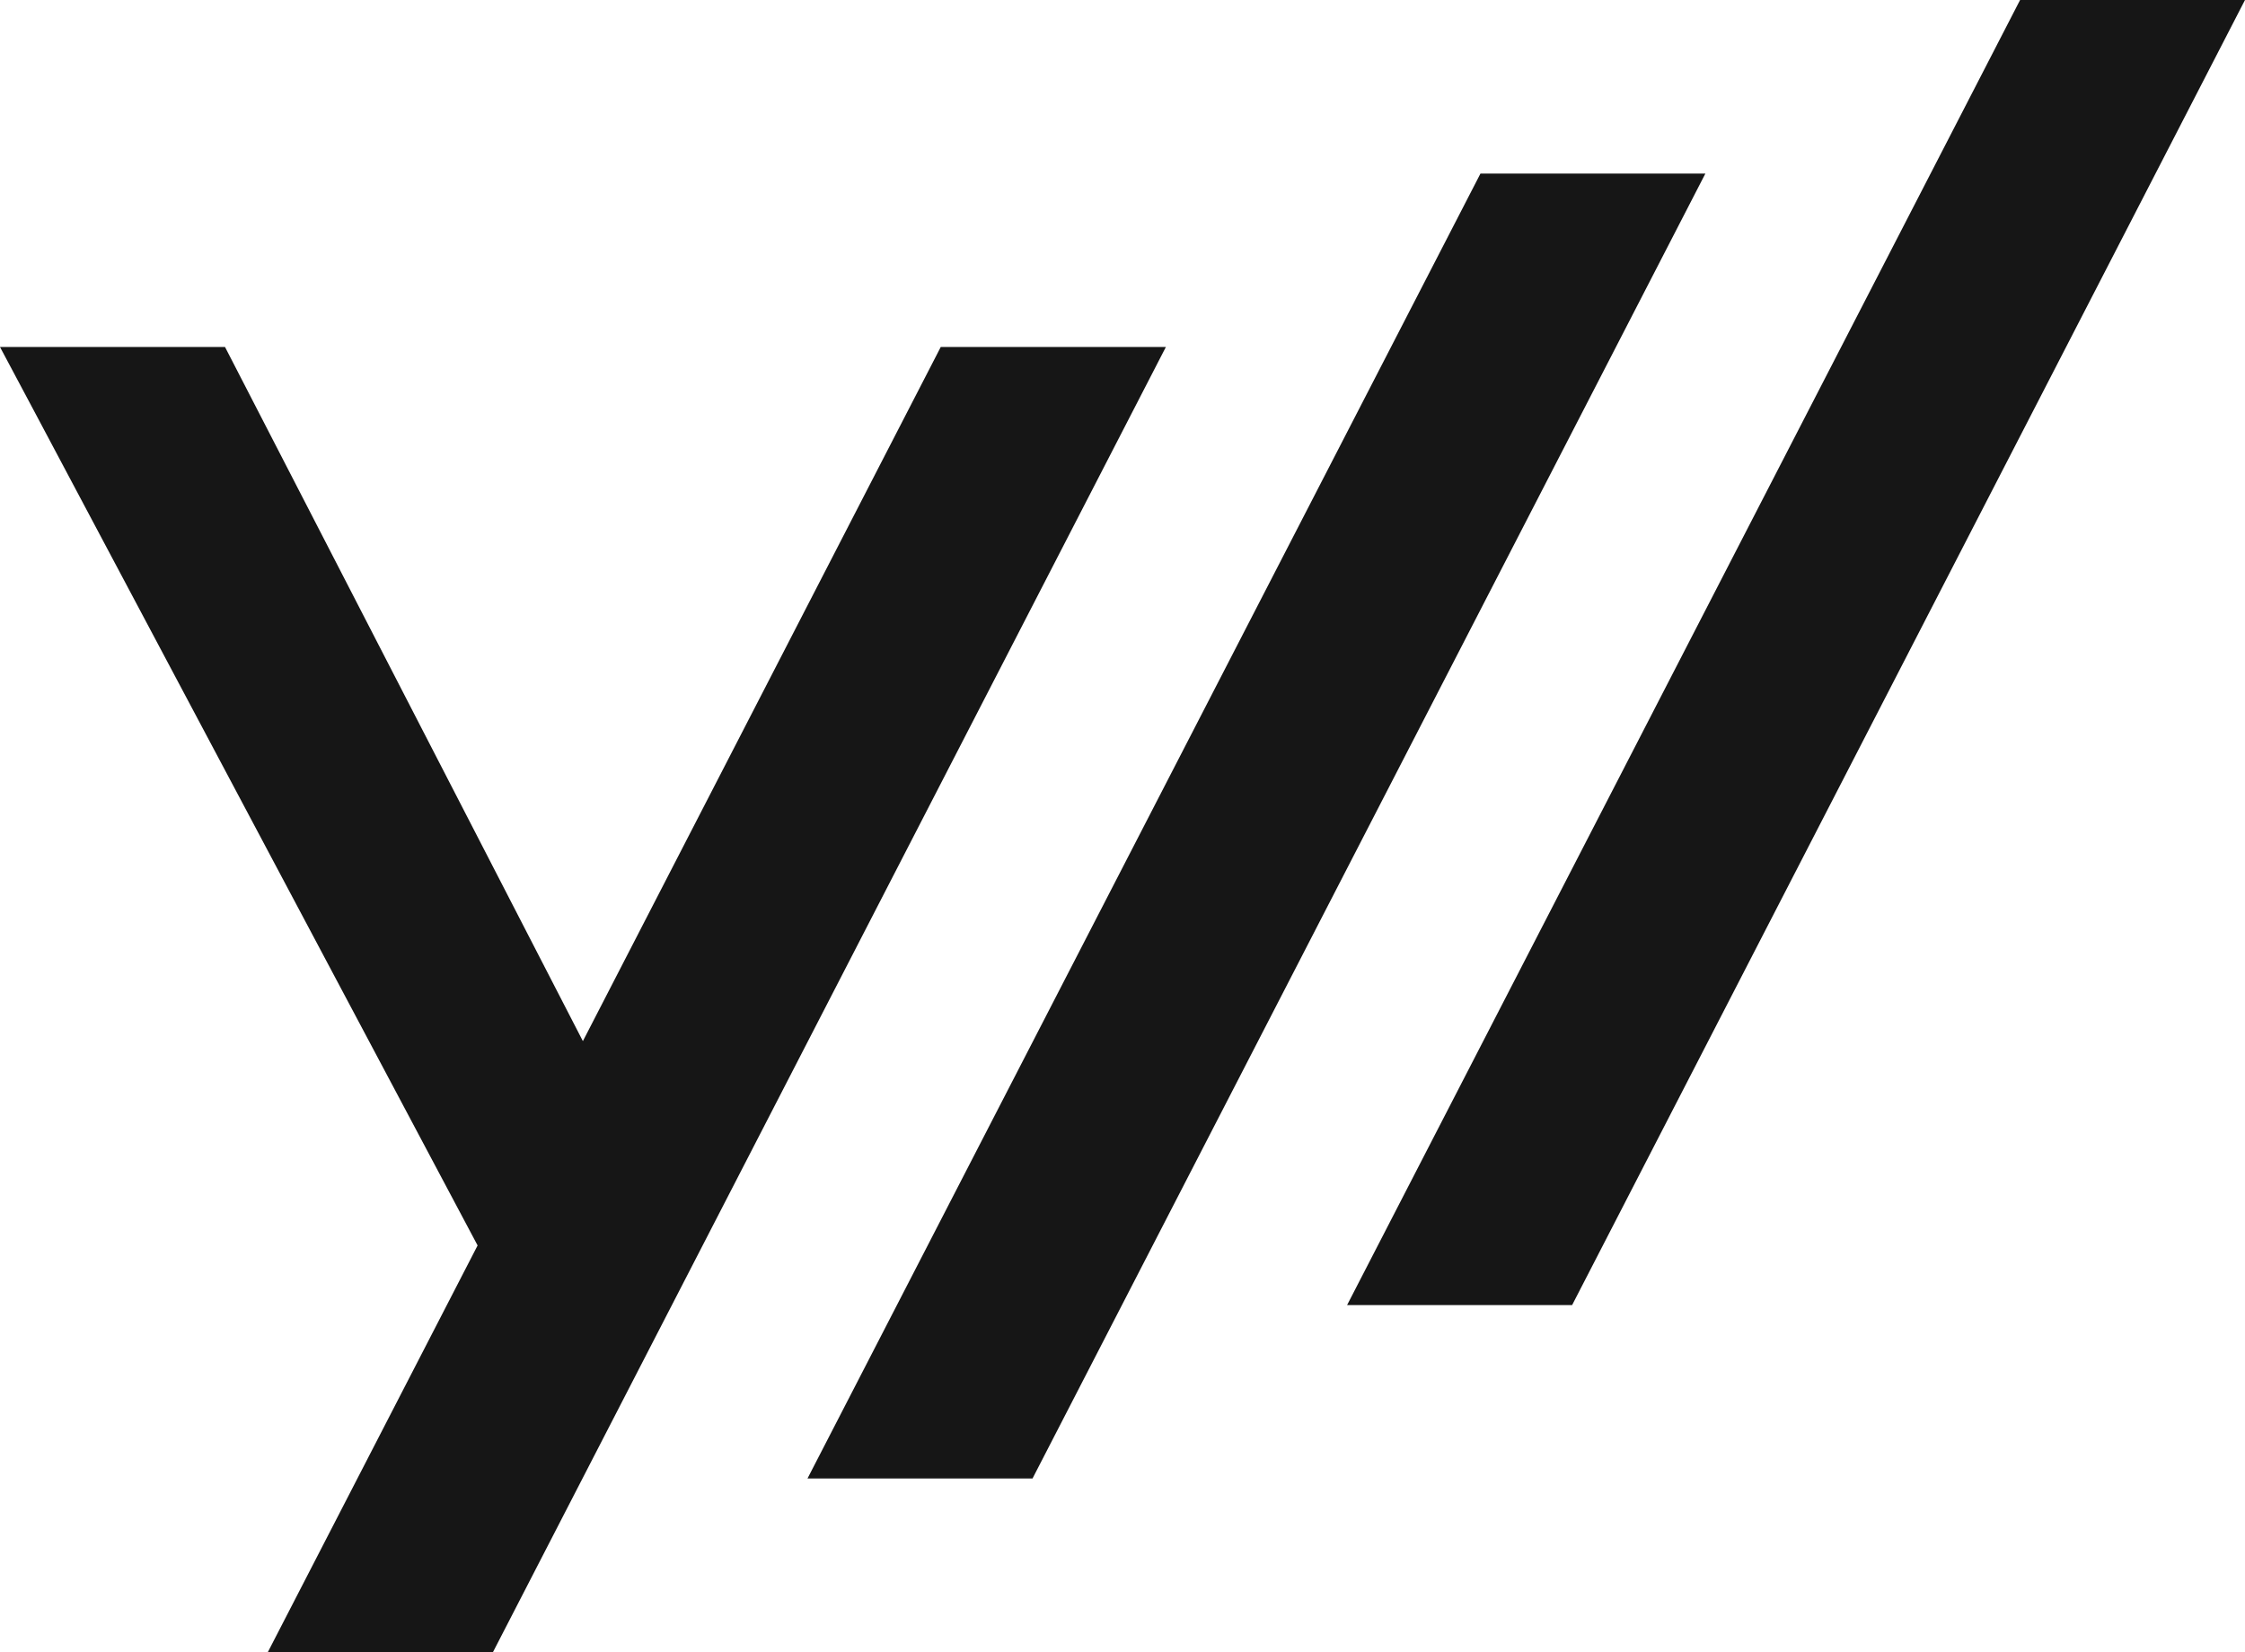
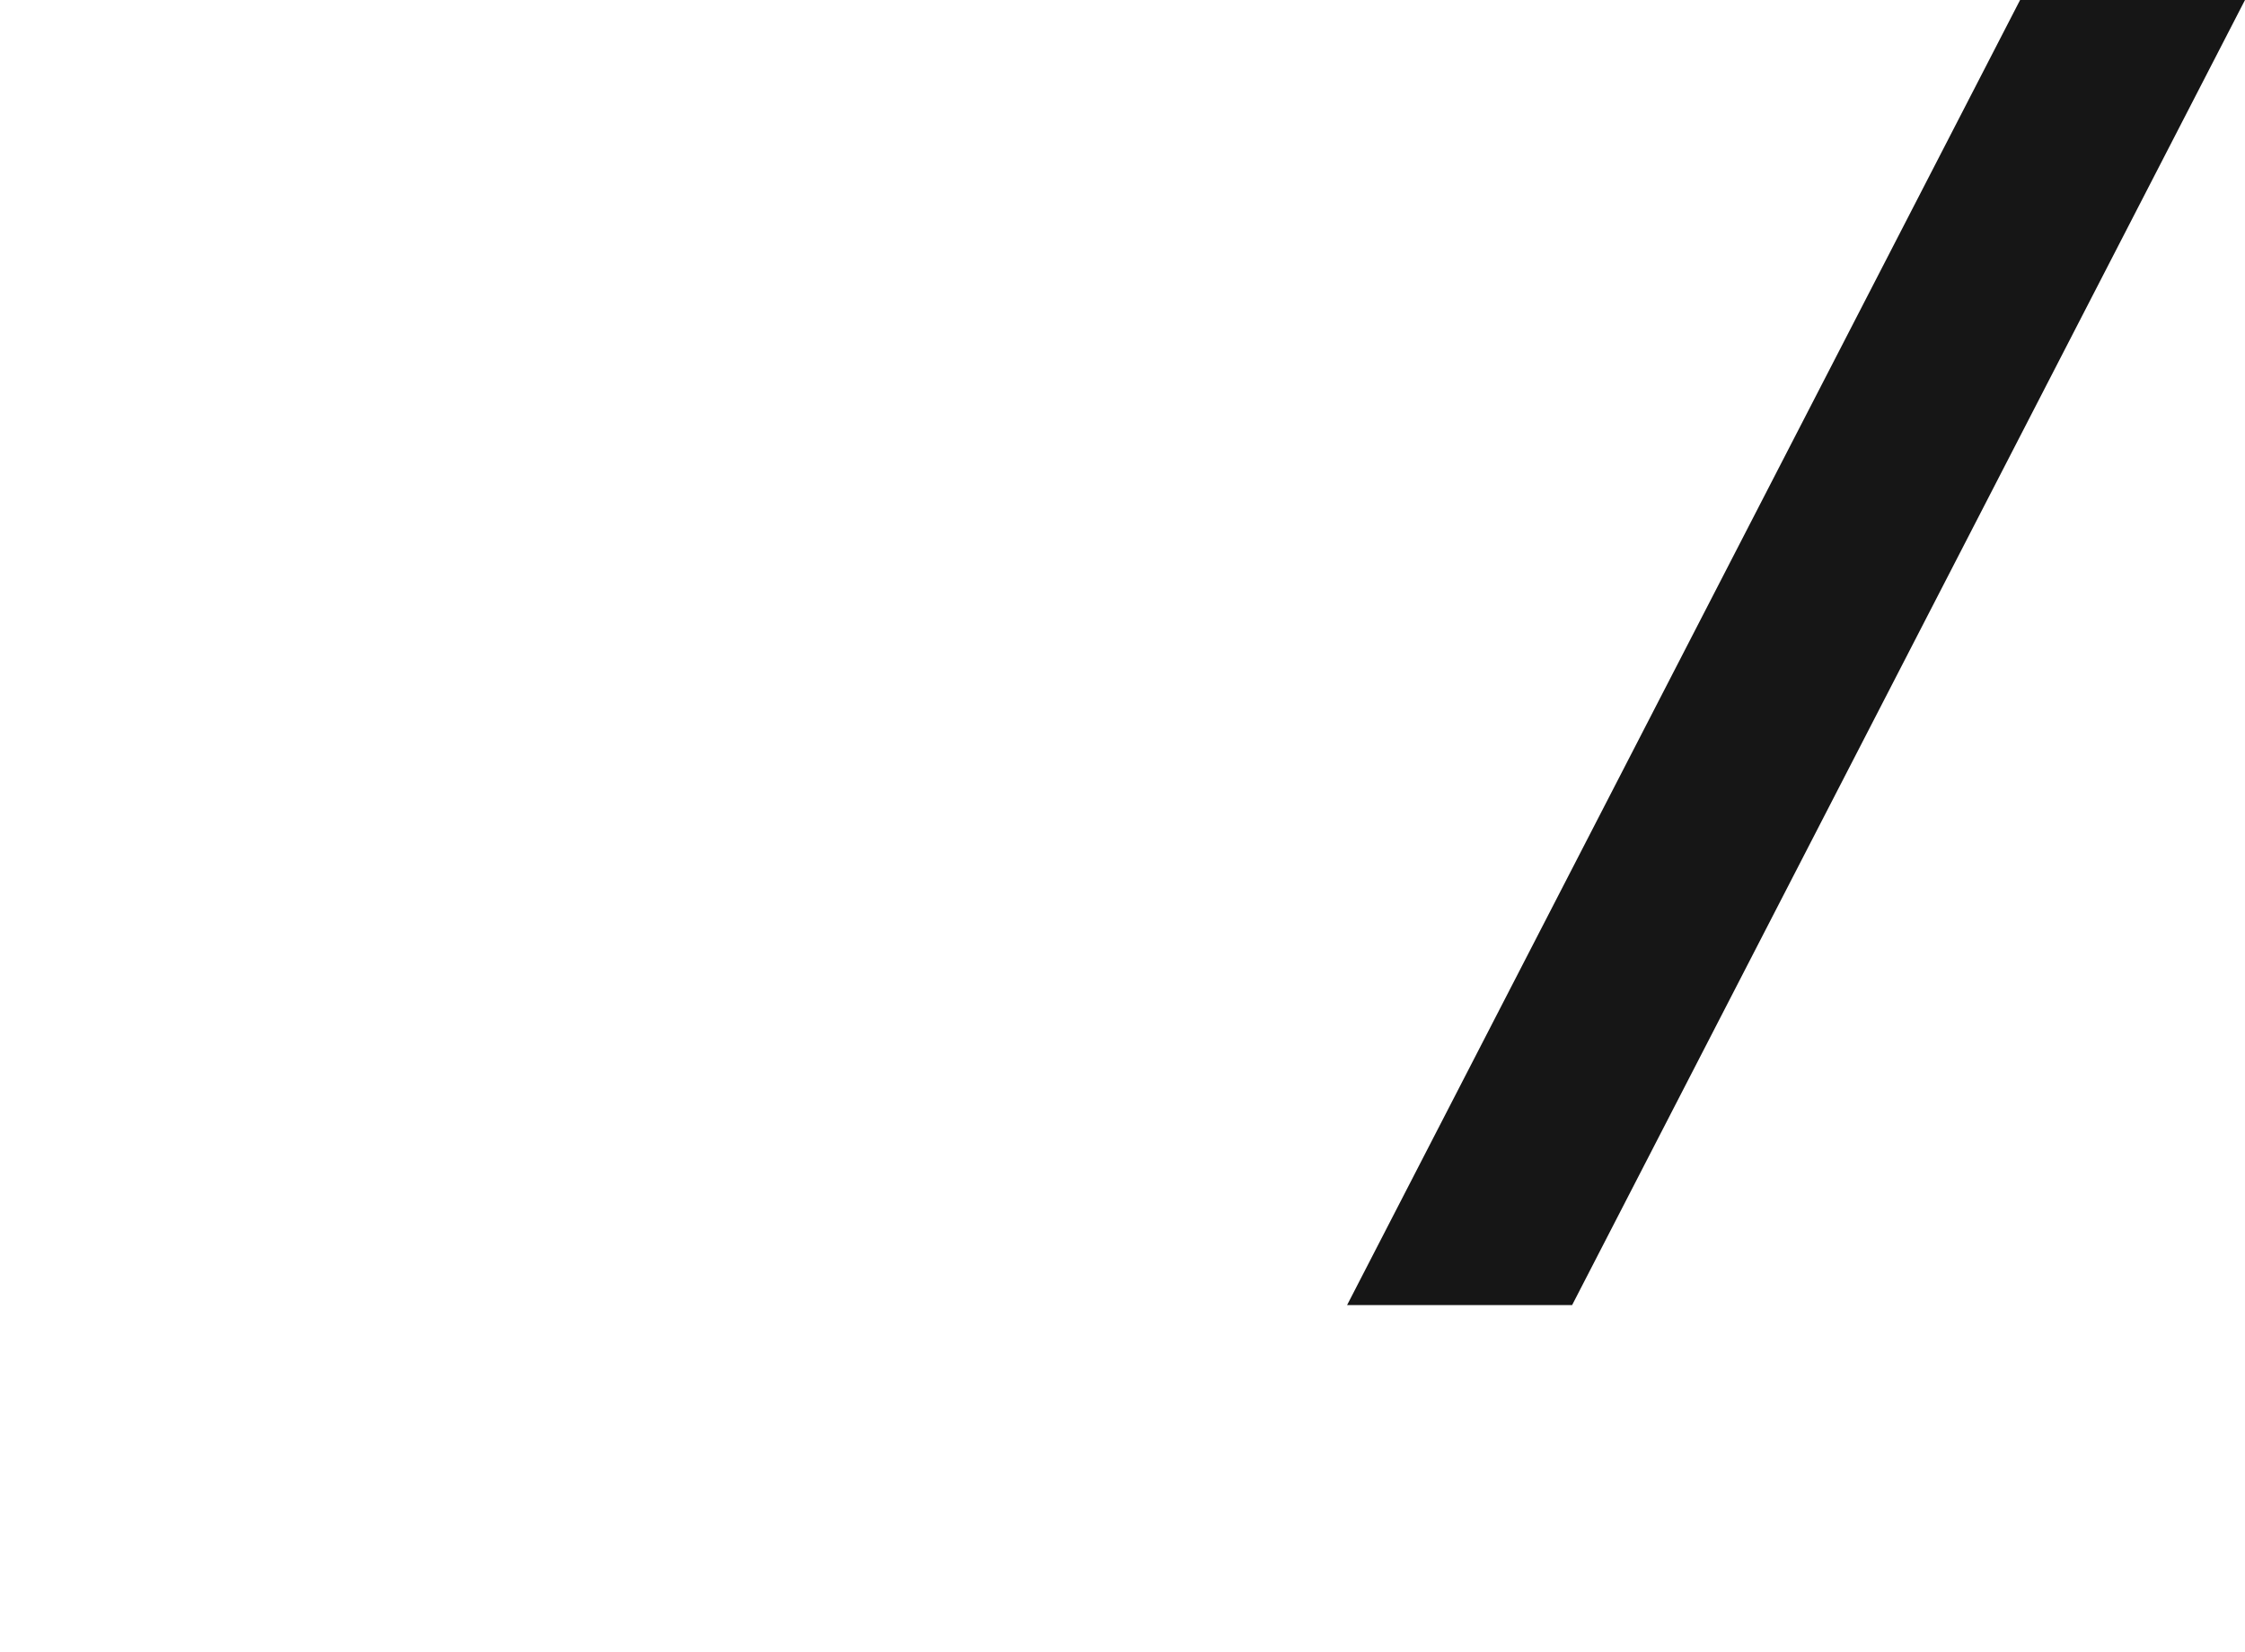
<svg xmlns="http://www.w3.org/2000/svg" id="Layer_2" data-name="Layer 2" viewBox="0 0 214.3 157.73">
  <defs>
    <style>
      .cls-1 {
        fill: #161616;
      }
    </style>
  </defs>
  <g id="Layer_1-2" data-name="Layer 1">
    <g>
-       <polygon class="cls-1" points="111.29 33.13 47.06 157.73 25.57 157.73 45.59 118.91 3.27 39.27 0 33.13 21.48 33.13 55.64 99.4 89.8 33.13 111.29 33.13" />
-       <polygon class="cls-1" points="162.79 16.57 98.56 141.16 77.08 141.16 141.32 16.57 162.79 16.57" />
      <polygon class="cls-1" points="214.3 0 150.07 124.6 128.59 124.6 192.83 0 214.3 0" />
    </g>
  </g>
</svg>